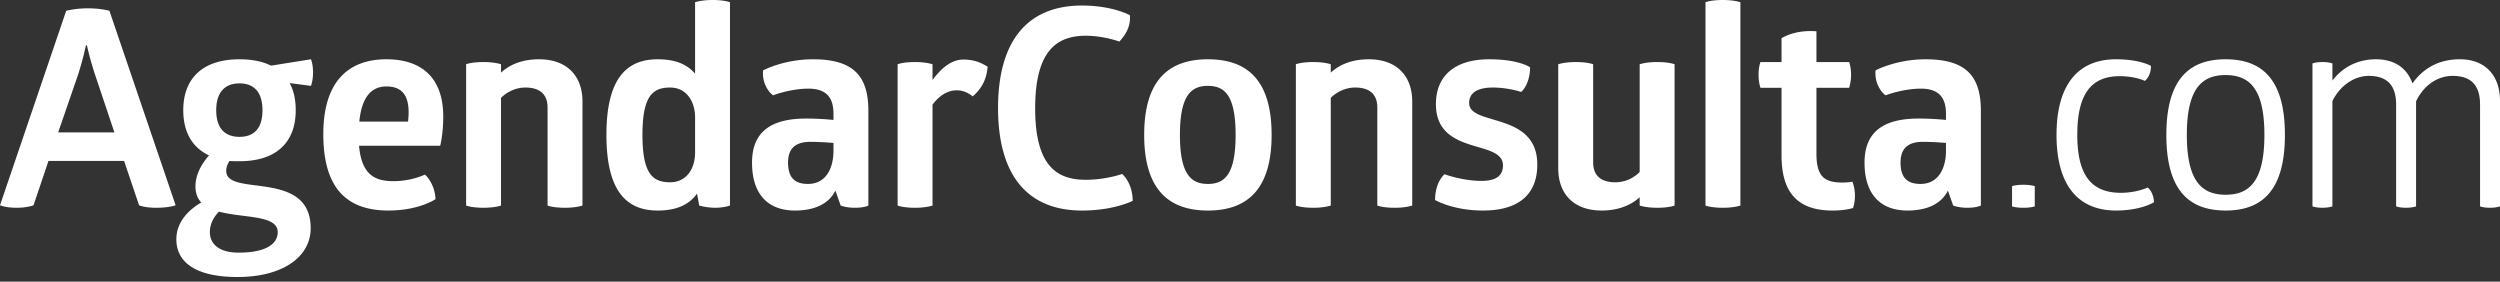
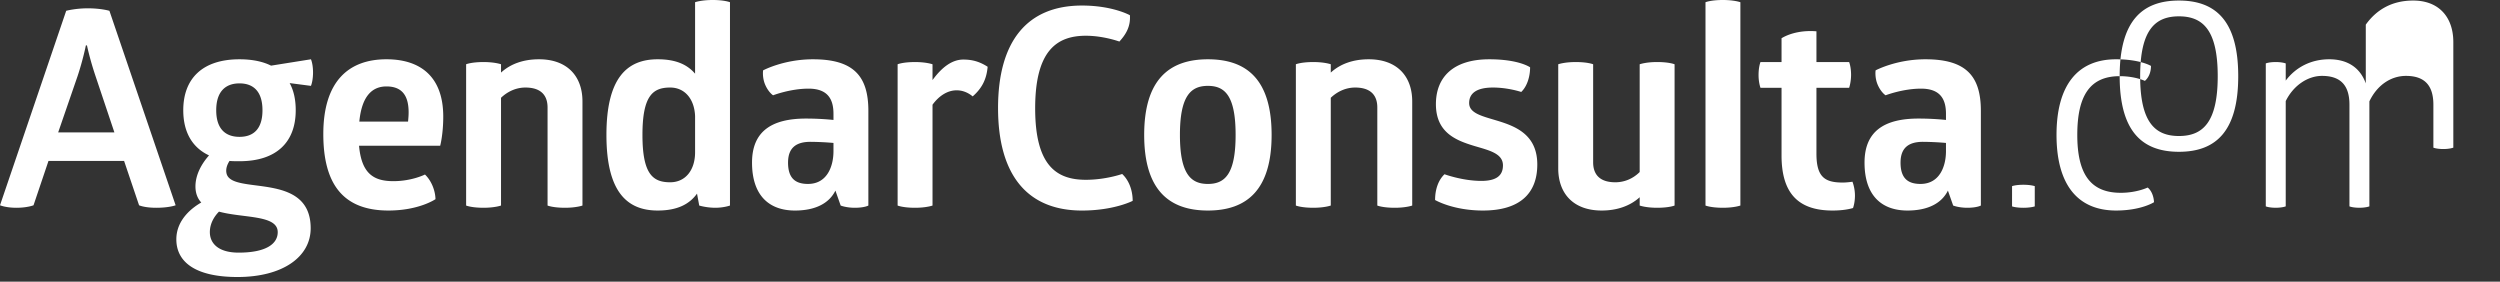
<svg xmlns="http://www.w3.org/2000/svg" width="213" height="24" fill="none">
  <rect width="100%" height="100%" fill="#333333" stroke="none" />
-   <path fill-rule="evenodd" clip-rule="evenodd" d="M5.64.92S6.42.709 7.482.709c1.157 0 1.841.213 1.841.213l5.641 16.568s-.543.212-1.652.212c-1.015 0-1.463-.212-1.463-.212l-1.275-3.776H4.13l-1.274 3.776s-.52.212-1.464.212C.496 17.701 0 17.49 0 17.49L5.64.92zm1.77 2.95h-.094s-.236 1.204-.708 2.62l-1.652 4.791h4.791l-1.605-4.79c-.495-1.464-.731-2.62-.731-2.62zm15.685 1.723l3.399-.542c.236.59.236 1.652 0 2.265l-1.817-.236c.354.638.519 1.416.519 2.313 0 2.69-1.605 4.343-4.791 4.343-.307 0-.59 0-.85-.024-.212.33-.33.685-.26 1.039.378 1.935 7.175-.236 7.175 4.696 0 2.455-2.407 4.154-6.23 4.154-3.659 0-5.216-1.321-5.216-3.21 0-1.746 1.463-2.76 2.124-3.138-.307-.33-.496-.78-.496-1.37 0-1.038.567-1.982 1.157-2.643-1.464-.684-2.195-2.03-2.195-3.847 0-2.69 1.628-4.342 4.79-4.342 1.086 0 1.983.188 2.691.542zm-.732 3.8c0-1.605-.778-2.289-1.958-2.289s-1.983.684-1.983 2.29c0 1.604.803 2.265 1.983 2.265 1.18 0 1.958-.66 1.958-2.266zm1.299 10.385c0-1.487-2.927-1.18-5.004-1.747-.33.33-.779.944-.779 1.747 0 .944.708 1.746 2.455 1.746 2.266 0 3.328-.708 3.328-1.746zm13.843-7.364H30.59c.213 2.408 1.275 3.021 2.927 3.021 1.58 0 2.69-.566 2.69-.566.496.472.873 1.274.897 2.1 0 0-1.392.968-4.012.968-3.847 0-5.546-2.242-5.546-6.514 0-4.46 2.124-6.372 5.38-6.372 2.927 0 4.839 1.51 4.839 4.885 0 1.51-.26 2.478-.26 2.478zm-2.69-2.832c0-1.227-.401-2.218-1.888-2.218-1.204 0-2.1.802-2.313 2.997h4.153c.024-.26.048-.52.048-.779zm14.811-.944v8.874s-.52.189-1.487.189c-1.038 0-1.487-.189-1.487-.189V9.157c0-1.015-.543-1.699-1.888-1.699-.779 0-1.51.33-2.077.873v9.181s-.519.189-1.486.189c-1.039 0-1.487-.189-1.487-.189V5.475s.448-.188 1.486-.188c.968 0 1.487.188 1.487.188v.709c.826-.756 1.936-1.133 3.234-1.133 2.43 0 3.705 1.463 3.705 3.587zm9.596-8.45S59.74 0 60.731 0s1.463.189 1.463.189v17.323s-.519.189-1.25.189c-.756 0-1.37-.189-1.37-.189l-.188-1.015c-.661.92-1.7 1.44-3.352 1.44-2.643 0-4.366-1.629-4.366-6.443 0-4.815 1.723-6.443 4.366-6.443 1.51 0 2.502.424 3.187 1.227V.188zm0 9.725c-.048-1.44-.85-2.455-2.125-2.455-1.486 0-2.36.708-2.36 4.036 0 3.328.873 4.036 2.36 4.036 1.322 0 2.124-1.062 2.124-2.55V9.914zm5.795-3.918s1.746-.944 4.248-.944c3.446 0 4.72 1.416 4.72 4.39v8.071s-.33.189-1.156.189c-.732 0-1.204-.189-1.204-.189l-.448-1.274c-.543 1.109-1.747 1.699-3.446 1.699-2.242 0-3.658-1.322-3.658-4.083 0-2.667 1.676-3.753 4.602-3.753.826 0 1.652.047 2.337.118V9.7c0-1.18-.425-2.148-2.124-2.148-1.558 0-3.021.567-3.021.567s-.378-.236-.661-.873c-.283-.638-.189-1.251-.189-1.251zm5.995 6.183a24.785 24.785 0 00-1.96-.094c-1.203 0-1.91.495-1.91 1.77 0 1.345.636 1.817 1.698 1.817 1.652 0 2.172-1.534 2.172-2.785v-.708zm8.439-5.357c.826-1.133 1.699-1.747 2.62-1.747.707 0 1.345.142 2.076.614-.094 1.086-.495 1.84-1.274 2.525-.425-.354-.897-.519-1.369-.519-.755 0-1.487.448-2.053 1.227v8.591s-.52.189-1.487.189c-1.038 0-1.487-.189-1.487-.189V5.475s.448-.188 1.487-.188c.968 0 1.487.189 1.487.189V6.82zm5.583 2.384c0-5.688 2.478-8.733 7.151-8.733 2.62 0 4.083.826 4.083.826.07.968-.354 1.652-.897 2.242 0 0-1.345-.495-2.855-.495-2.502 0-4.32 1.298-4.32 6.183 0 4.886 1.818 6.09 4.32 6.09 1.699 0 3.091-.496 3.091-.496.59.543.897 1.416.897 2.29 0 0-1.581.825-4.319.825-4.673 0-7.151-3.044-7.151-8.732zm12.451 2.289c0-4.673 2.1-6.443 5.429-6.443 3.351 0 5.428 1.77 5.428 6.443s-2.101 6.443-5.428 6.443c-3.328 0-5.429-1.77-5.429-6.443zm7.789 0c0-3.352-.921-4.178-2.361-4.178-1.439 0-2.383.826-2.383 4.178 0 3.351.944 4.177 2.383 4.177 1.44 0 2.361-.826 2.361-4.177zm15.047-2.856v8.874s-.519.189-1.487.189c-1.038 0-1.487-.189-1.487-.189V9.157c0-1.015-.543-1.699-1.888-1.699-.779 0-1.51.33-2.077.873v9.181s-.519.189-1.487.189c-1.038 0-1.487-.189-1.487-.189V5.475s.449-.188 1.487-.188c.968 0 1.487.188 1.487.188v.709c.826-.756 1.935-1.133 3.233-1.133 2.431 0 3.706 1.463 3.706 3.587zm2.019.236c0-2.29 1.464-3.823 4.555-3.823 2.526 0 3.47.684 3.47.684 0 .755-.236 1.605-.756 2.1 0 0-1.109-.377-2.407-.377-1.369 0-2.03.472-2.03 1.322 0 1.015 1.511 1.18 2.998 1.699 1.416.496 2.808 1.322 2.808 3.54 0 2.502-1.534 3.918-4.626 3.918-2.572 0-4.082-.897-4.082-.897 0-.873.259-1.676.802-2.195 0 0 1.534.567 3.139.567 1.274 0 1.841-.449 1.841-1.322 0-1.015-1.157-1.274-2.431-1.652-1.558-.472-3.281-1.133-3.281-3.564zm10.422 5.476V5.475s.519-.188 1.487-.188c1.038 0 1.487.188 1.487.188v8.355c0 1.015.543 1.7 1.888 1.7.779 0 1.51-.307 2.077-.874v-9.18s.519-.19 1.486-.19c1.039 0 1.487.19 1.487.19v12.036s-.448.189-1.487.189c-.967 0-1.486-.189-1.486-.189v-.708c-.826.755-1.959 1.133-3.234 1.133-2.431 0-3.705-1.463-3.705-3.588zM148.281.189v17.323s-.519.189-1.487.189c-1.038 0-1.486-.189-1.486-.189V.19S145.756 0 146.794 0c.968 0 1.487.189 1.487.189zm6.48 7.293v5.617c0 2.006.732 2.454 2.242 2.454.378 0 .826-.07.826-.07s.213.519.213 1.18c0 .637-.165 1.061-.165 1.061-.567.166-1.204.213-1.747.213-3.021 0-4.343-1.581-4.343-4.697V7.482h-1.793s-.165-.425-.165-1.086c0-.732.165-1.11.165-1.11h1.793V3.258c.779-.472 1.889-.684 2.974-.59v2.62h2.785s.165.4.165 1.085c0 .638-.165 1.11-.165 1.11h-2.785zm5.041-1.487s1.746-.944 4.248-.944c3.446 0 4.72 1.416 4.72 4.39v8.071s-.33.189-1.156.189c-.732 0-1.204-.189-1.204-.189l-.448-1.274c-.543 1.109-1.747 1.699-3.446 1.699-2.242 0-3.658-1.322-3.658-4.083 0-2.667 1.676-3.753 4.602-3.753.826 0 1.652.047 2.337.118V9.7c0-1.18-.425-2.148-2.124-2.148-1.558 0-3.021.567-3.021.567s-.378-.236-.661-.873c-.283-.638-.189-1.251-.189-1.251zm5.995 6.183a24.795 24.795 0 00-1.959-.094c-1.204 0-1.912.495-1.912 1.77 0 1.345.637 1.817 1.699 1.817 1.652 0 2.172-1.534 2.172-2.785v-.708zm7.565 3.682v1.724s-.33.118-.968.118c-.66 0-.967-.118-.967-.118V15.86s.307-.118.967-.118c.638 0 .968.118.968.118zm7.234-9.37c-2.525 0-3.611 1.652-3.611 5.004 0 3.375 1.156 4.933 3.705 4.933 1.369 0 2.29-.449 2.29-.449.33.26.519.755.542 1.25 0 0-1.085.709-3.233.709-3.304 0-5.074-2.242-5.074-6.443s1.77-6.443 5.074-6.443c2.053 0 2.974.566 2.974.566 0 .496-.165.968-.519 1.275 0 0-.826-.402-2.148-.402zm3.977 5.004c0-4.673 1.888-6.443 5.05-6.443 3.163 0 5.051 1.77 5.051 6.443s-1.888 6.443-5.051 6.443c-3.162 0-5.05-1.77-5.05-6.443zm8.354 0c0-3.942-1.274-5.098-3.304-5.098-2.029 0-3.304 1.156-3.304 5.098 0 3.941 1.275 5.098 3.304 5.098 2.03 0 3.304-1.157 3.304-5.098zm12.615-4.39c.944-1.322 2.289-2.053 4.036-2.053 2.195 0 3.422 1.416 3.422 3.54v8.992s-.283.118-.85.118c-.59 0-.849-.118-.849-.118V8.92c0-1.652-.755-2.454-2.337-2.454-1.227 0-2.431.731-3.115 2.171v8.945s-.283.118-.85.118c-.59 0-.849-.118-.849-.118V8.92c0-1.652-.756-2.454-2.337-2.454-1.203 0-2.431.802-3.092 2.147v8.969s-.283.118-.849.118c-.59 0-.85-.118-.85-.118V5.405s.26-.118.85-.118c.566 0 .849.118.849.118v1.463c.85-1.133 2.148-1.817 3.706-1.817 1.439 0 2.596.613 3.115 2.053z" fill="#fff" />
+   <path fill-rule="evenodd" clip-rule="evenodd" d="M5.64.92S6.42.709 7.482.709c1.157 0 1.841.213 1.841.213l5.641 16.568s-.543.212-1.652.212c-1.015 0-1.463-.212-1.463-.212l-1.275-3.776H4.13l-1.274 3.776s-.52.212-1.464.212C.496 17.701 0 17.49 0 17.49L5.64.92zm1.77 2.95h-.094s-.236 1.204-.708 2.62l-1.652 4.791h4.791l-1.605-4.79c-.495-1.464-.731-2.62-.731-2.62zm15.685 1.723l3.399-.542c.236.59.236 1.652 0 2.265l-1.817-.236c.354.638.519 1.416.519 2.313 0 2.69-1.605 4.343-4.791 4.343-.307 0-.59 0-.85-.024-.212.33-.33.685-.26 1.039.378 1.935 7.175-.236 7.175 4.696 0 2.455-2.407 4.154-6.23 4.154-3.659 0-5.216-1.321-5.216-3.21 0-1.746 1.463-2.76 2.124-3.138-.307-.33-.496-.78-.496-1.37 0-1.038.567-1.982 1.157-2.643-1.464-.684-2.195-2.03-2.195-3.847 0-2.69 1.628-4.342 4.79-4.342 1.086 0 1.983.188 2.691.542zm-.732 3.8c0-1.605-.778-2.289-1.958-2.289s-1.983.684-1.983 2.29c0 1.604.803 2.265 1.983 2.265 1.18 0 1.958-.66 1.958-2.266zm1.299 10.385c0-1.487-2.927-1.18-5.004-1.747-.33.33-.779.944-.779 1.747 0 .944.708 1.746 2.455 1.746 2.266 0 3.328-.708 3.328-1.746zm13.843-7.364H30.59c.213 2.408 1.275 3.021 2.927 3.021 1.58 0 2.69-.566 2.69-.566.496.472.873 1.274.897 2.1 0 0-1.392.968-4.012.968-3.847 0-5.546-2.242-5.546-6.514 0-4.46 2.124-6.372 5.38-6.372 2.927 0 4.839 1.51 4.839 4.885 0 1.51-.26 2.478-.26 2.478zm-2.69-2.832c0-1.227-.401-2.218-1.888-2.218-1.204 0-2.1.802-2.313 2.997h4.153c.024-.26.048-.52.048-.779zm14.811-.944v8.874s-.52.189-1.487.189c-1.038 0-1.487-.189-1.487-.189V9.157c0-1.015-.543-1.699-1.888-1.699-.779 0-1.51.33-2.077.873v9.181s-.519.189-1.486.189c-1.039 0-1.487-.189-1.487-.189V5.475s.448-.188 1.486-.188c.968 0 1.487.188 1.487.188v.709c.826-.756 1.936-1.133 3.234-1.133 2.43 0 3.705 1.463 3.705 3.587zm9.596-8.45S59.74 0 60.731 0s1.463.189 1.463.189v17.323s-.519.189-1.25.189c-.756 0-1.37-.189-1.37-.189l-.188-1.015c-.661.92-1.7 1.44-3.352 1.44-2.643 0-4.366-1.629-4.366-6.443 0-4.815 1.723-6.443 4.366-6.443 1.51 0 2.502.424 3.187 1.227V.188zm0 9.725c-.048-1.44-.85-2.455-2.125-2.455-1.486 0-2.36.708-2.36 4.036 0 3.328.873 4.036 2.36 4.036 1.322 0 2.124-1.062 2.124-2.55V9.914zm5.795-3.918s1.746-.944 4.248-.944c3.446 0 4.72 1.416 4.72 4.39v8.071s-.33.189-1.156.189c-.732 0-1.204-.189-1.204-.189l-.448-1.274c-.543 1.109-1.747 1.699-3.446 1.699-2.242 0-3.658-1.322-3.658-4.083 0-2.667 1.676-3.753 4.602-3.753.826 0 1.652.047 2.337.118V9.7c0-1.18-.425-2.148-2.124-2.148-1.558 0-3.021.567-3.021.567s-.378-.236-.661-.873c-.283-.638-.189-1.251-.189-1.251zm5.995 6.183a24.785 24.785 0 00-1.96-.094c-1.203 0-1.91.495-1.91 1.77 0 1.345.636 1.817 1.698 1.817 1.652 0 2.172-1.534 2.172-2.785v-.708zm8.439-5.357c.826-1.133 1.699-1.747 2.62-1.747.707 0 1.345.142 2.076.614-.094 1.086-.495 1.84-1.274 2.525-.425-.354-.897-.519-1.369-.519-.755 0-1.487.448-2.053 1.227v8.591s-.52.189-1.487.189c-1.038 0-1.487-.189-1.487-.189V5.475s.448-.188 1.487-.188c.968 0 1.487.189 1.487.189V6.82zm5.583 2.384c0-5.688 2.478-8.733 7.151-8.733 2.62 0 4.083.826 4.083.826.07.968-.354 1.652-.897 2.242 0 0-1.345-.495-2.855-.495-2.502 0-4.32 1.298-4.32 6.183 0 4.886 1.818 6.09 4.32 6.09 1.699 0 3.091-.496 3.091-.496.59.543.897 1.416.897 2.29 0 0-1.581.825-4.319.825-4.673 0-7.151-3.044-7.151-8.732zm12.451 2.289c0-4.673 2.1-6.443 5.429-6.443 3.351 0 5.428 1.77 5.428 6.443s-2.101 6.443-5.428 6.443c-3.328 0-5.429-1.77-5.429-6.443zm7.789 0c0-3.352-.921-4.178-2.361-4.178-1.439 0-2.383.826-2.383 4.178 0 3.351.944 4.177 2.383 4.177 1.44 0 2.361-.826 2.361-4.177zm15.047-2.856v8.874s-.519.189-1.487.189c-1.038 0-1.487-.189-1.487-.189V9.157c0-1.015-.543-1.699-1.888-1.699-.779 0-1.51.33-2.077.873v9.181s-.519.189-1.487.189c-1.038 0-1.487-.189-1.487-.189V5.475s.449-.188 1.487-.188c.968 0 1.487.188 1.487.188v.709c.826-.756 1.935-1.133 3.233-1.133 2.431 0 3.706 1.463 3.706 3.587zm2.019.236c0-2.29 1.464-3.823 4.555-3.823 2.526 0 3.47.684 3.47.684 0 .755-.236 1.605-.756 2.1 0 0-1.109-.377-2.407-.377-1.369 0-2.03.472-2.03 1.322 0 1.015 1.511 1.18 2.998 1.699 1.416.496 2.808 1.322 2.808 3.54 0 2.502-1.534 3.918-4.626 3.918-2.572 0-4.082-.897-4.082-.897 0-.873.259-1.676.802-2.195 0 0 1.534.567 3.139.567 1.274 0 1.841-.449 1.841-1.322 0-1.015-1.157-1.274-2.431-1.652-1.558-.472-3.281-1.133-3.281-3.564zm10.422 5.476V5.475s.519-.188 1.487-.188c1.038 0 1.487.188 1.487.188v8.355c0 1.015.543 1.7 1.888 1.7.779 0 1.51-.307 2.077-.874v-9.18s.519-.19 1.486-.19c1.039 0 1.487.19 1.487.19v12.036s-.448.189-1.487.189c-.967 0-1.486-.189-1.486-.189v-.708c-.826.755-1.959 1.133-3.234 1.133-2.431 0-3.705-1.463-3.705-3.588zM148.281.189v17.323s-.519.189-1.487.189c-1.038 0-1.486-.189-1.486-.189V.19S145.756 0 146.794 0c.968 0 1.487.189 1.487.189zm6.48 7.293v5.617c0 2.006.732 2.454 2.242 2.454.378 0 .826-.07.826-.07s.213.519.213 1.18c0 .637-.165 1.061-.165 1.061-.567.166-1.204.213-1.747.213-3.021 0-4.343-1.581-4.343-4.697V7.482h-1.793s-.165-.425-.165-1.086c0-.732.165-1.11.165-1.11h1.793V3.258c.779-.472 1.889-.684 2.974-.59v2.62h2.785s.165.4.165 1.085c0 .638-.165 1.11-.165 1.11h-2.785zm5.041-1.487s1.746-.944 4.248-.944c3.446 0 4.72 1.416 4.72 4.39v8.071s-.33.189-1.156.189c-.732 0-1.204-.189-1.204-.189l-.448-1.274c-.543 1.109-1.747 1.699-3.446 1.699-2.242 0-3.658-1.322-3.658-4.083 0-2.667 1.676-3.753 4.602-3.753.826 0 1.652.047 2.337.118V9.7c0-1.18-.425-2.148-2.124-2.148-1.558 0-3.021.567-3.021.567s-.378-.236-.661-.873c-.283-.638-.189-1.251-.189-1.251zm5.995 6.183a24.795 24.795 0 00-1.959-.094c-1.204 0-1.912.495-1.912 1.77 0 1.345.637 1.817 1.699 1.817 1.652 0 2.172-1.534 2.172-2.785v-.708zm7.565 3.682v1.724s-.33.118-.968.118c-.66 0-.967-.118-.967-.118V15.86s.307-.118.967-.118c.638 0 .968.118.968.118zm7.234-9.37c-2.525 0-3.611 1.652-3.611 5.004 0 3.375 1.156 4.933 3.705 4.933 1.369 0 2.29-.449 2.29-.449.33.26.519.755.542 1.25 0 0-1.085.709-3.233.709-3.304 0-5.074-2.242-5.074-6.443s1.77-6.443 5.074-6.443c2.053 0 2.974.566 2.974.566 0 .496-.165.968-.519 1.275 0 0-.826-.402-2.148-.402zc0-4.673 1.888-6.443 5.05-6.443 3.163 0 5.051 1.77 5.051 6.443s-1.888 6.443-5.051 6.443c-3.162 0-5.05-1.77-5.05-6.443zm8.354 0c0-3.942-1.274-5.098-3.304-5.098-2.029 0-3.304 1.156-3.304 5.098 0 3.941 1.275 5.098 3.304 5.098 2.03 0 3.304-1.157 3.304-5.098zm12.615-4.39c.944-1.322 2.289-2.053 4.036-2.053 2.195 0 3.422 1.416 3.422 3.54v8.992s-.283.118-.85.118c-.59 0-.849-.118-.849-.118V8.92c0-1.652-.755-2.454-2.337-2.454-1.227 0-2.431.731-3.115 2.171v8.945s-.283.118-.85.118c-.59 0-.849-.118-.849-.118V8.92c0-1.652-.756-2.454-2.337-2.454-1.203 0-2.431.802-3.092 2.147v8.969s-.283.118-.849.118c-.59 0-.85-.118-.85-.118V5.405s.26-.118.85-.118c.566 0 .849.118.849.118v1.463c.85-1.133 2.148-1.817 3.706-1.817 1.439 0 2.596.613 3.115 2.053z" fill="#fff" />
</svg>